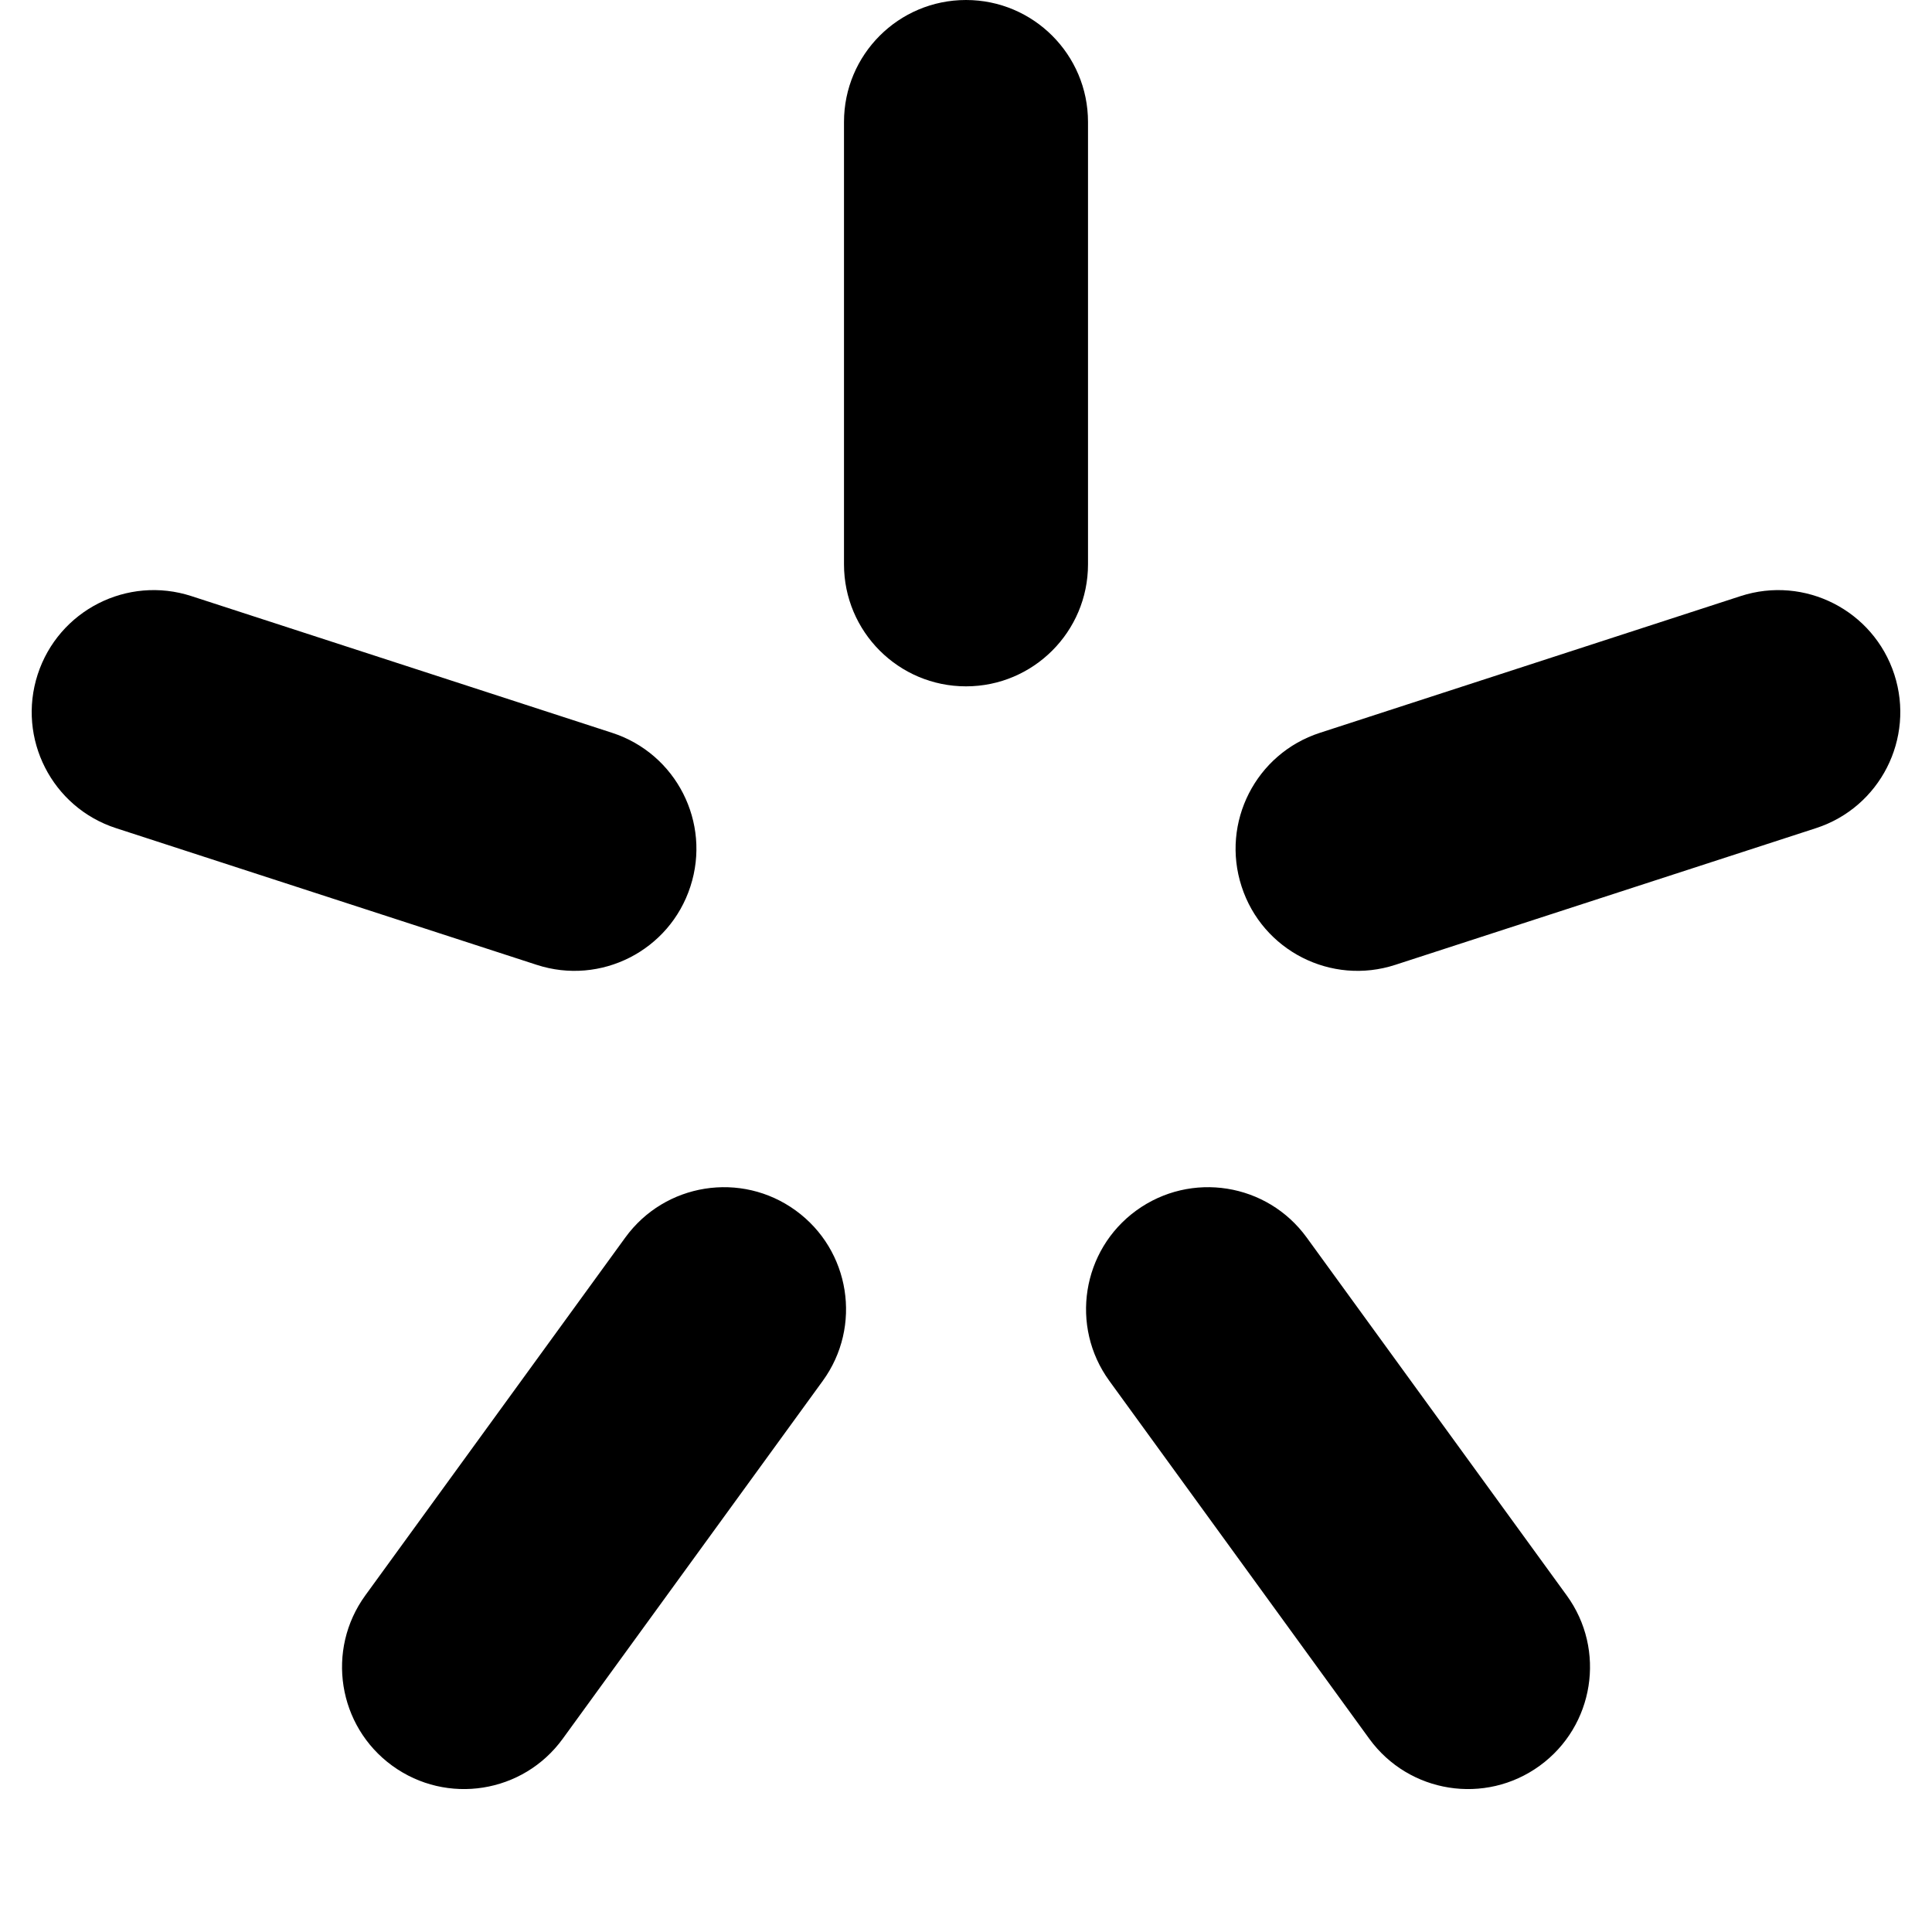
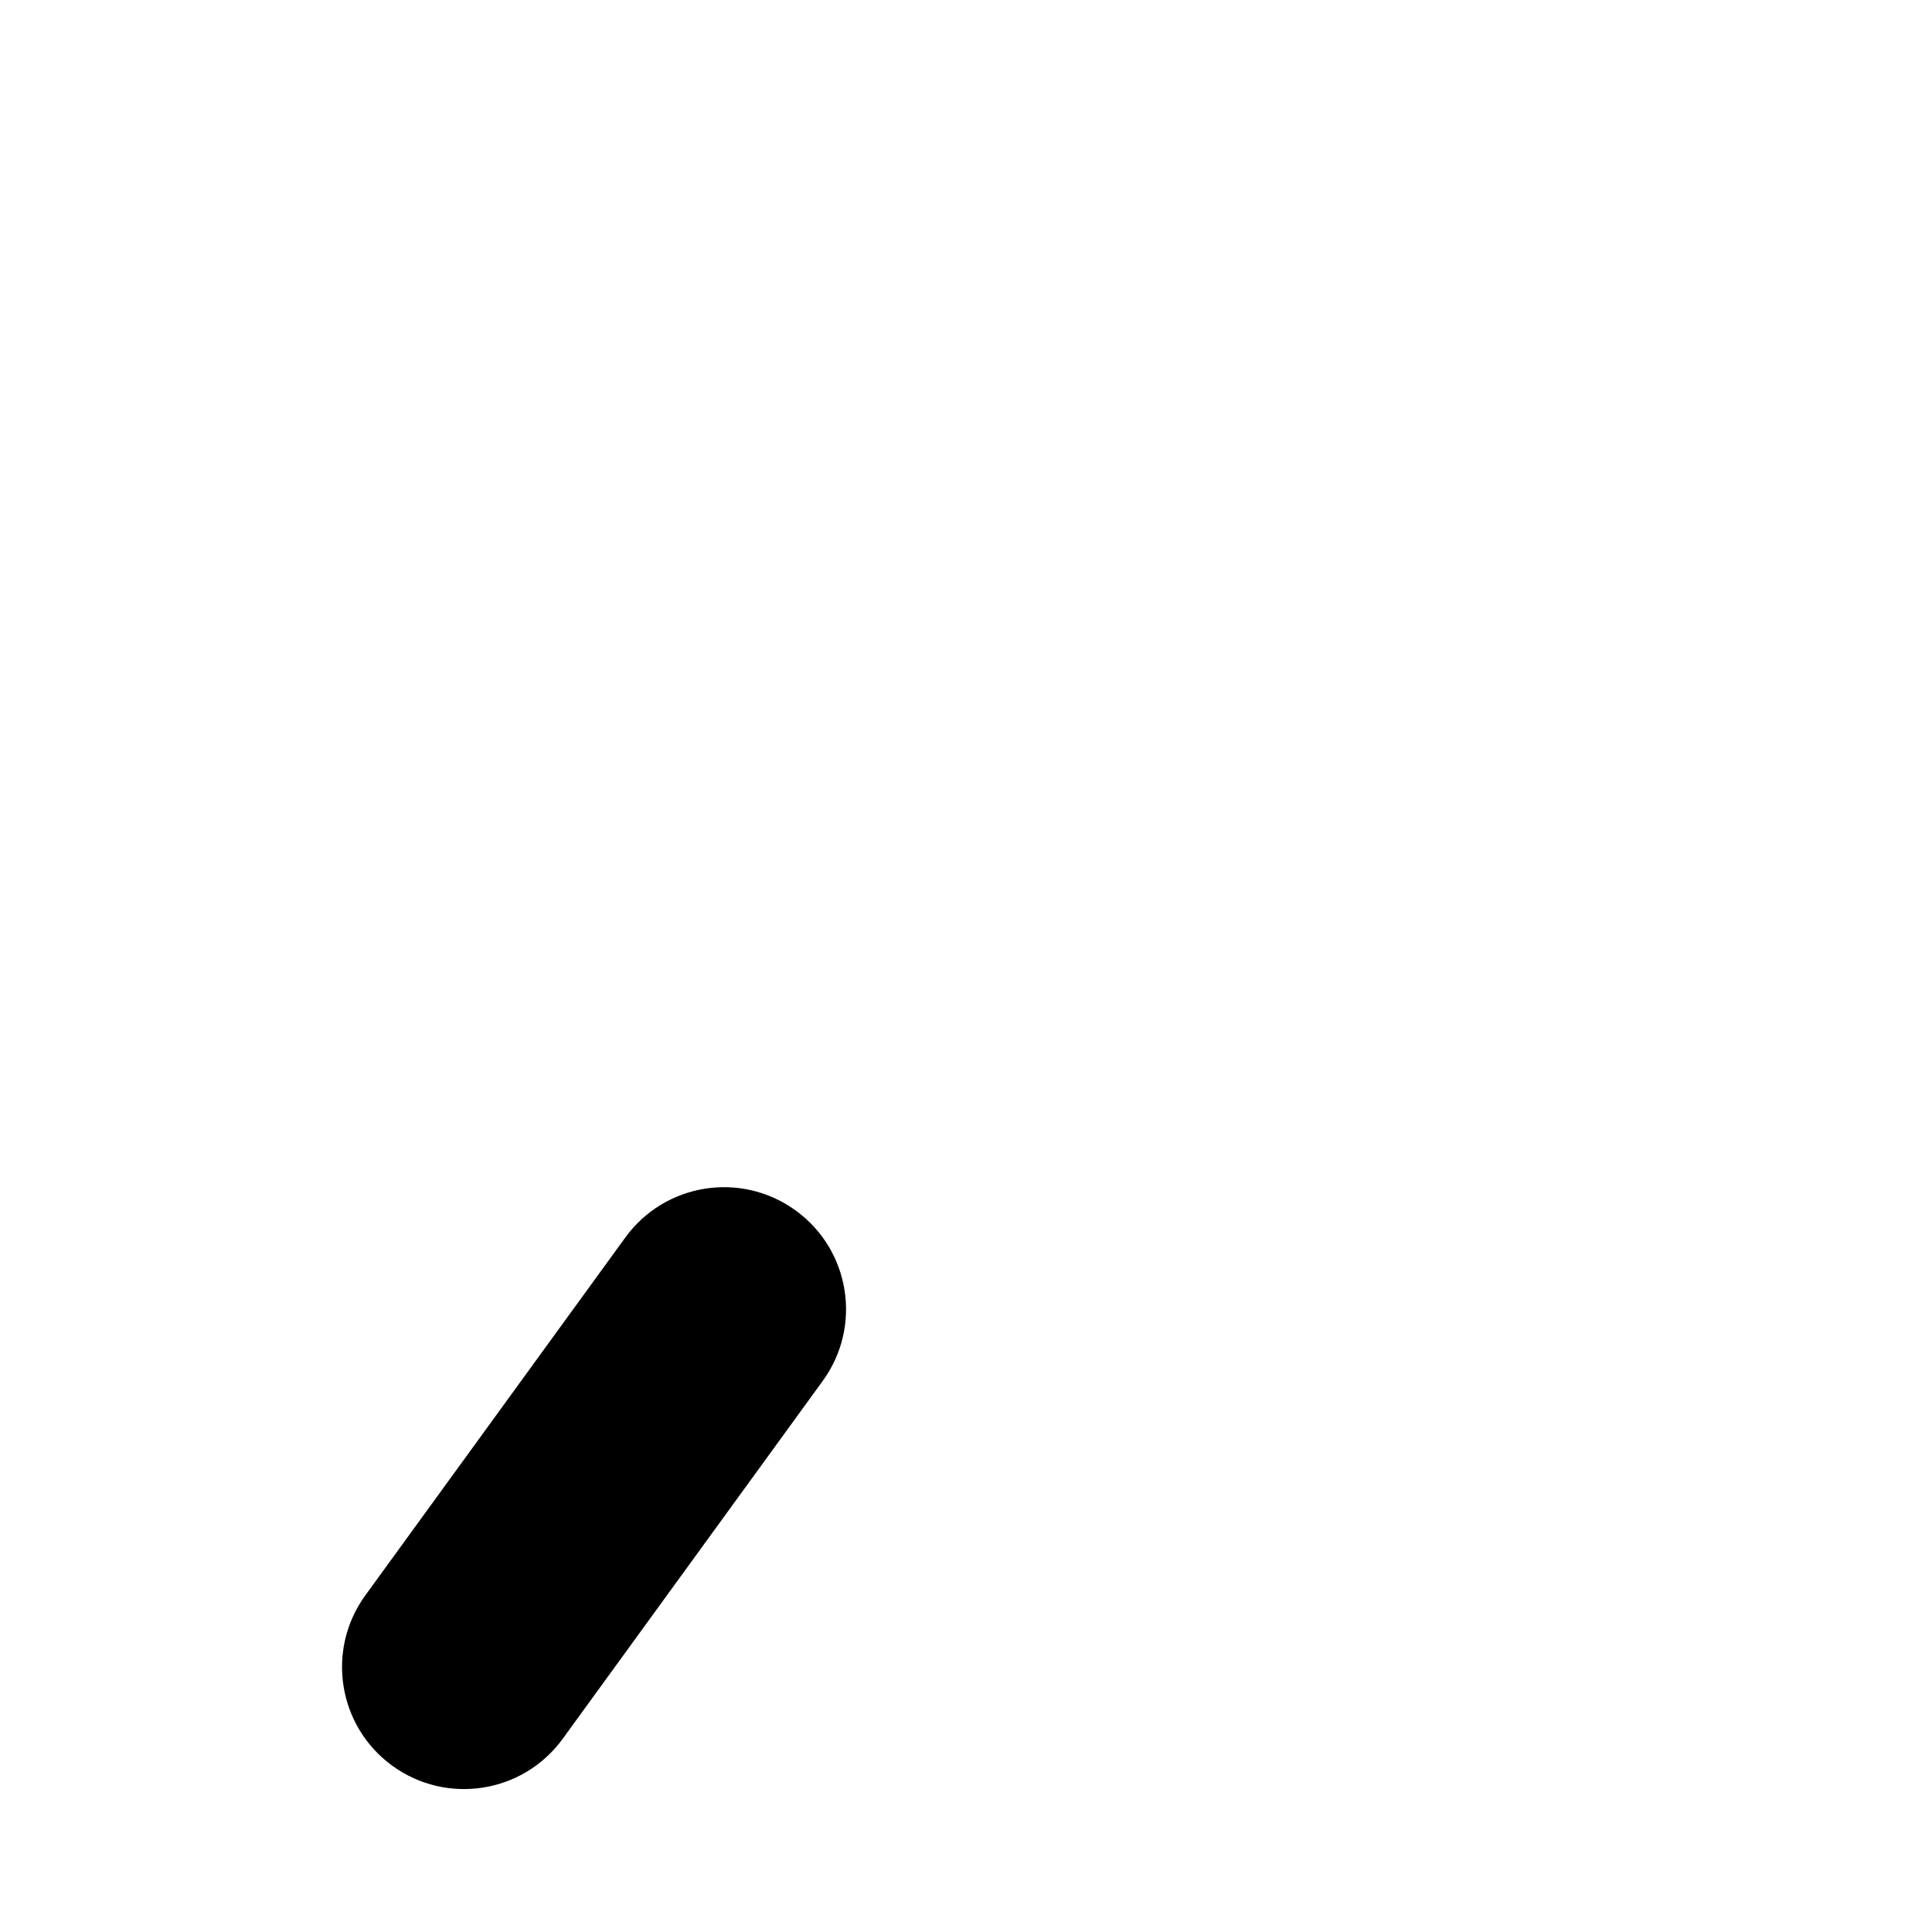
<svg xmlns="http://www.w3.org/2000/svg" width="20" height="20" viewBox="0 0 20 20" fill="none">
-   <path fill-rule="evenodd" clip-rule="evenodd" d="M10 0C10.697 0 11.263 0.565 11.263 1.263V5.842C11.263 6.539 10.697 7.105 10 7.105C9.302 7.105 8.737 6.539 8.737 5.842V1.263C8.737 0.565 9.302 0 10 0Z" fill="black" />
-   <path fill-rule="evenodd" clip-rule="evenodd" d="M19.61 6.982C19.825 7.645 19.462 8.358 18.799 8.573L14.444 9.988C13.781 10.204 13.068 9.841 12.853 9.177C12.637 8.514 13 7.801 13.664 7.586L18.018 6.171C18.681 5.955 19.394 6.318 19.61 6.982Z" fill="black" />
-   <path fill-rule="evenodd" clip-rule="evenodd" d="M15.939 18.279C15.375 18.689 14.585 18.564 14.175 18L11.484 14.295C11.074 13.731 11.199 12.941 11.763 12.531C12.328 12.121 13.117 12.246 13.527 12.811L16.218 16.515C16.629 17.079 16.503 17.869 15.939 18.279Z" fill="black" />
  <path fill-rule="evenodd" clip-rule="evenodd" d="M4.061 18.279C3.497 17.869 3.372 17.079 3.782 16.515L6.473 12.811C6.883 12.246 7.673 12.121 8.237 12.531C8.802 12.941 8.927 13.731 8.517 14.295L5.825 18C5.415 18.564 4.626 18.689 4.061 18.279Z" fill="black" />
-   <path fill-rule="evenodd" clip-rule="evenodd" d="M0.39 6.982C0.606 6.318 1.318 5.955 1.982 6.171L6.336 7.586C7 7.801 7.363 8.514 7.147 9.177C6.932 9.841 6.219 10.204 5.556 9.988L1.201 8.573C0.538 8.358 0.175 7.645 0.39 6.982Z" fill="black" />
</svg>